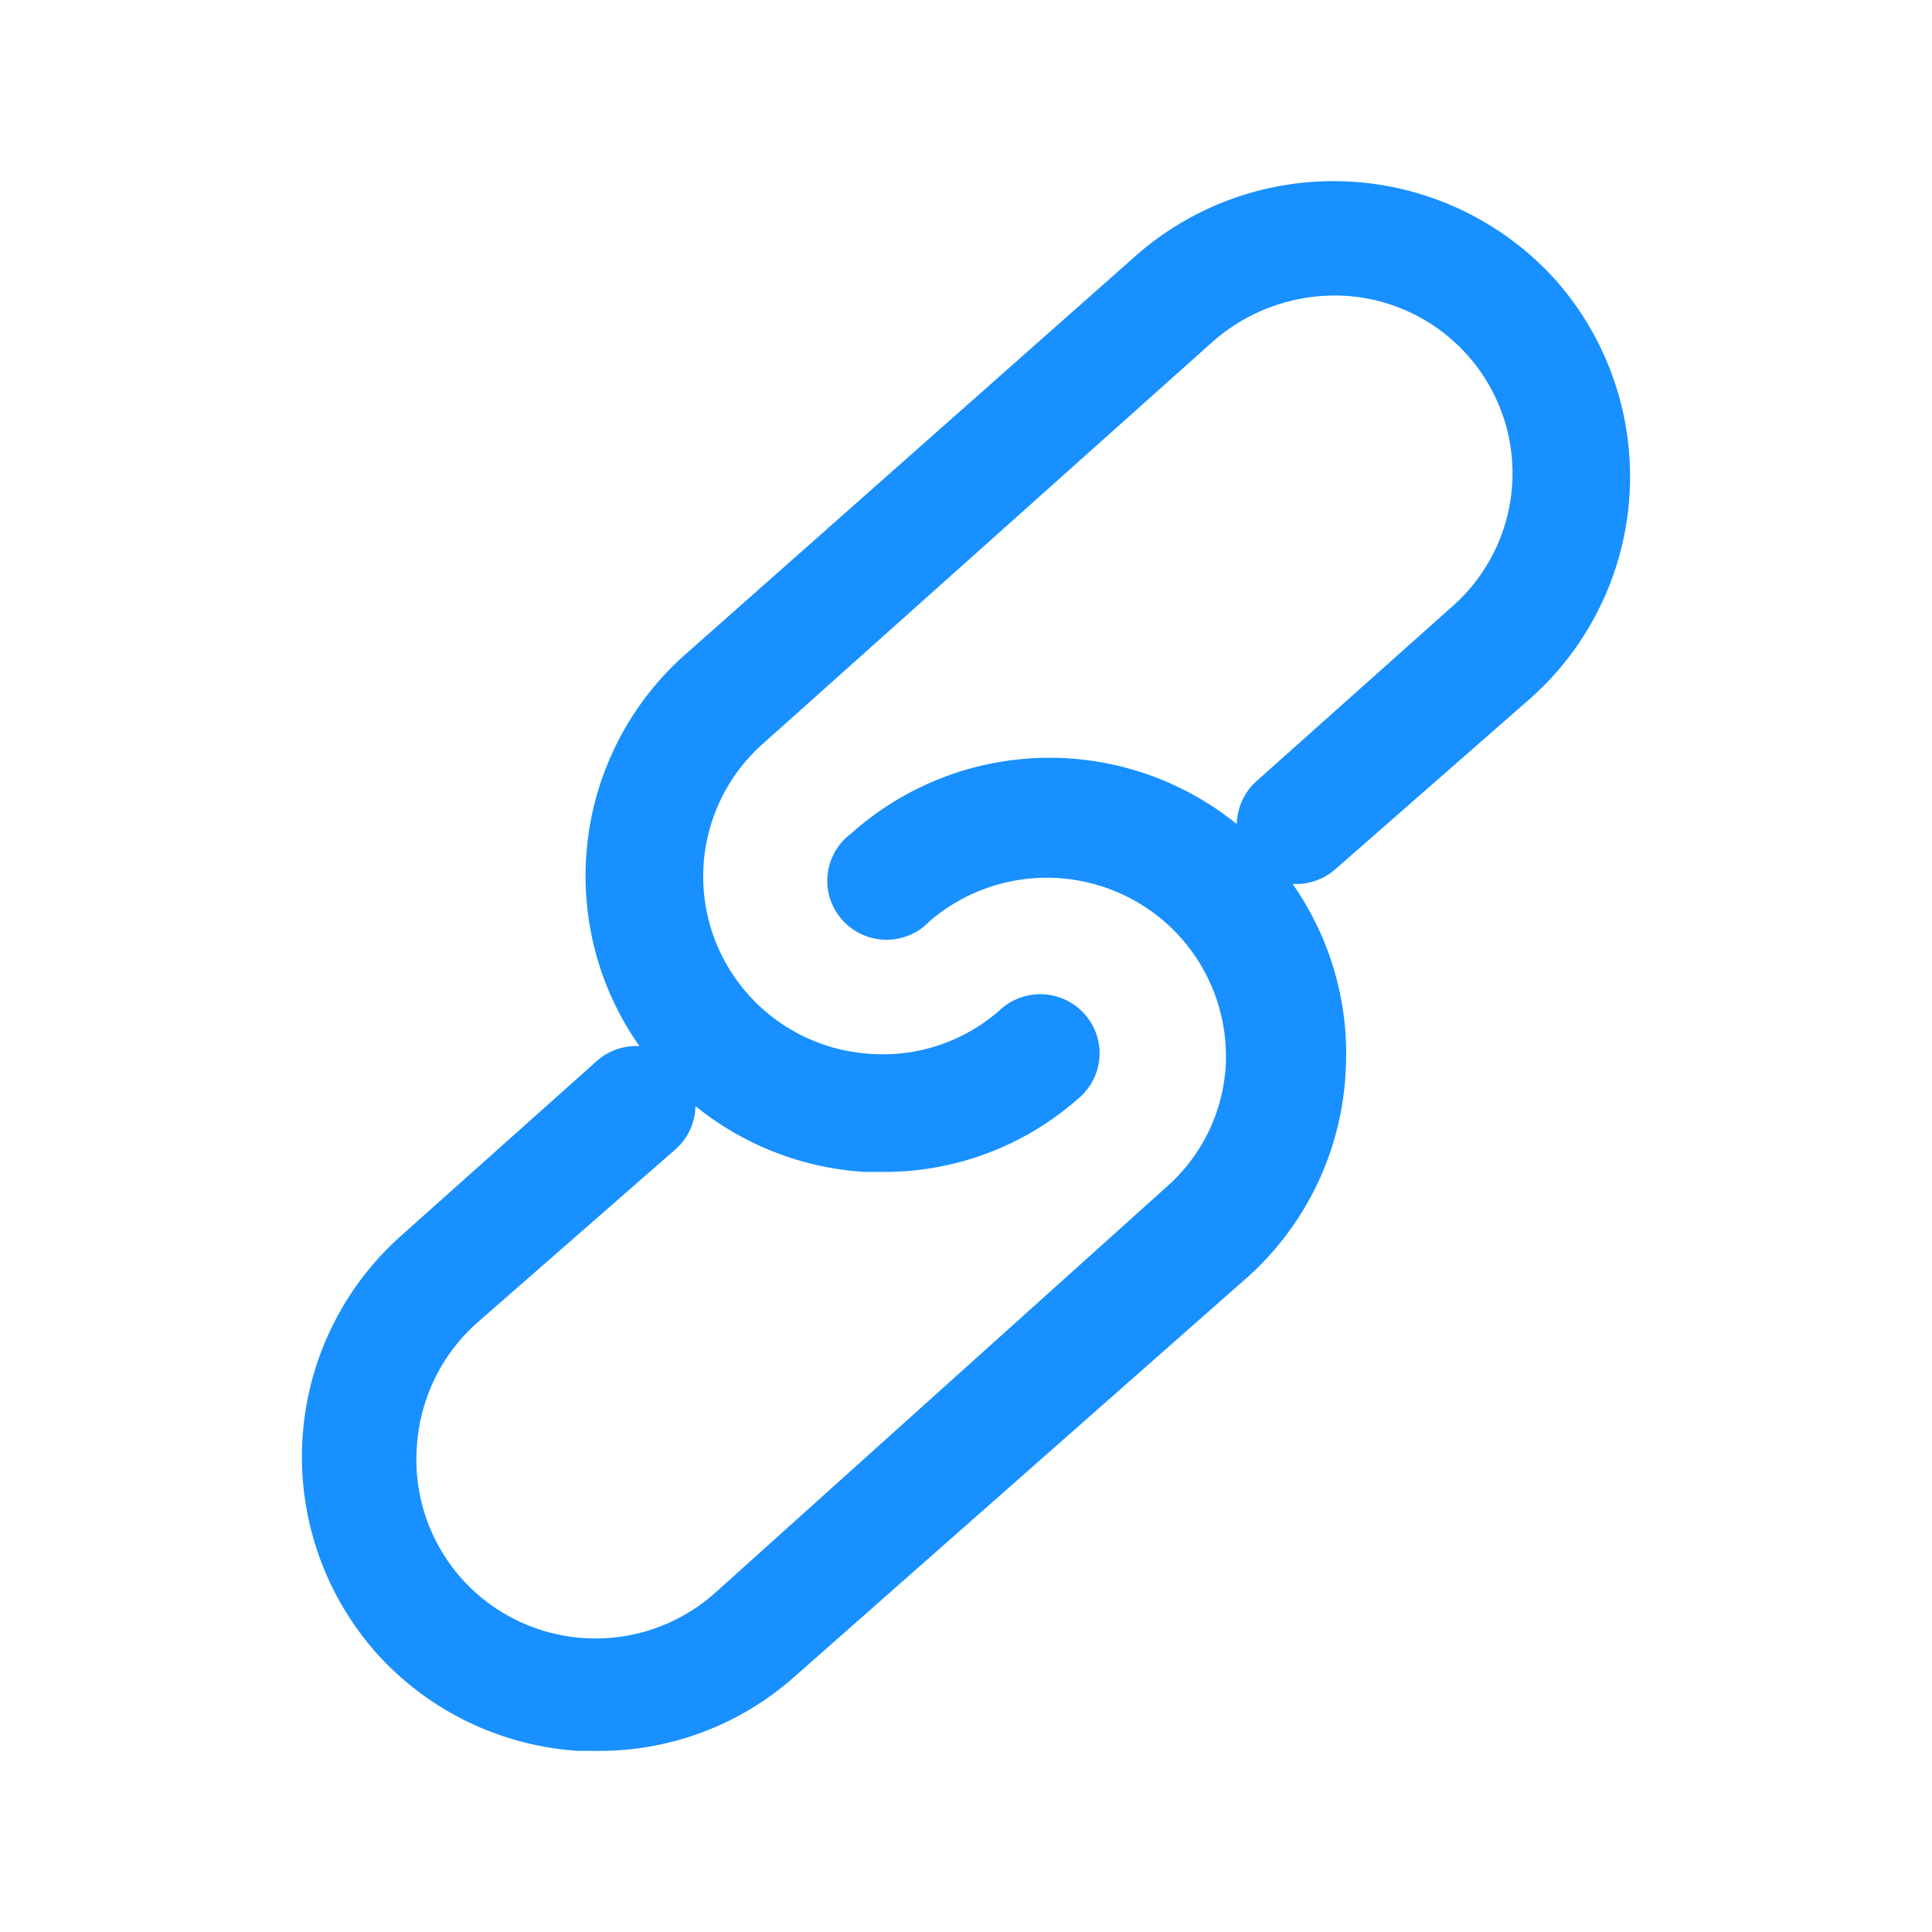
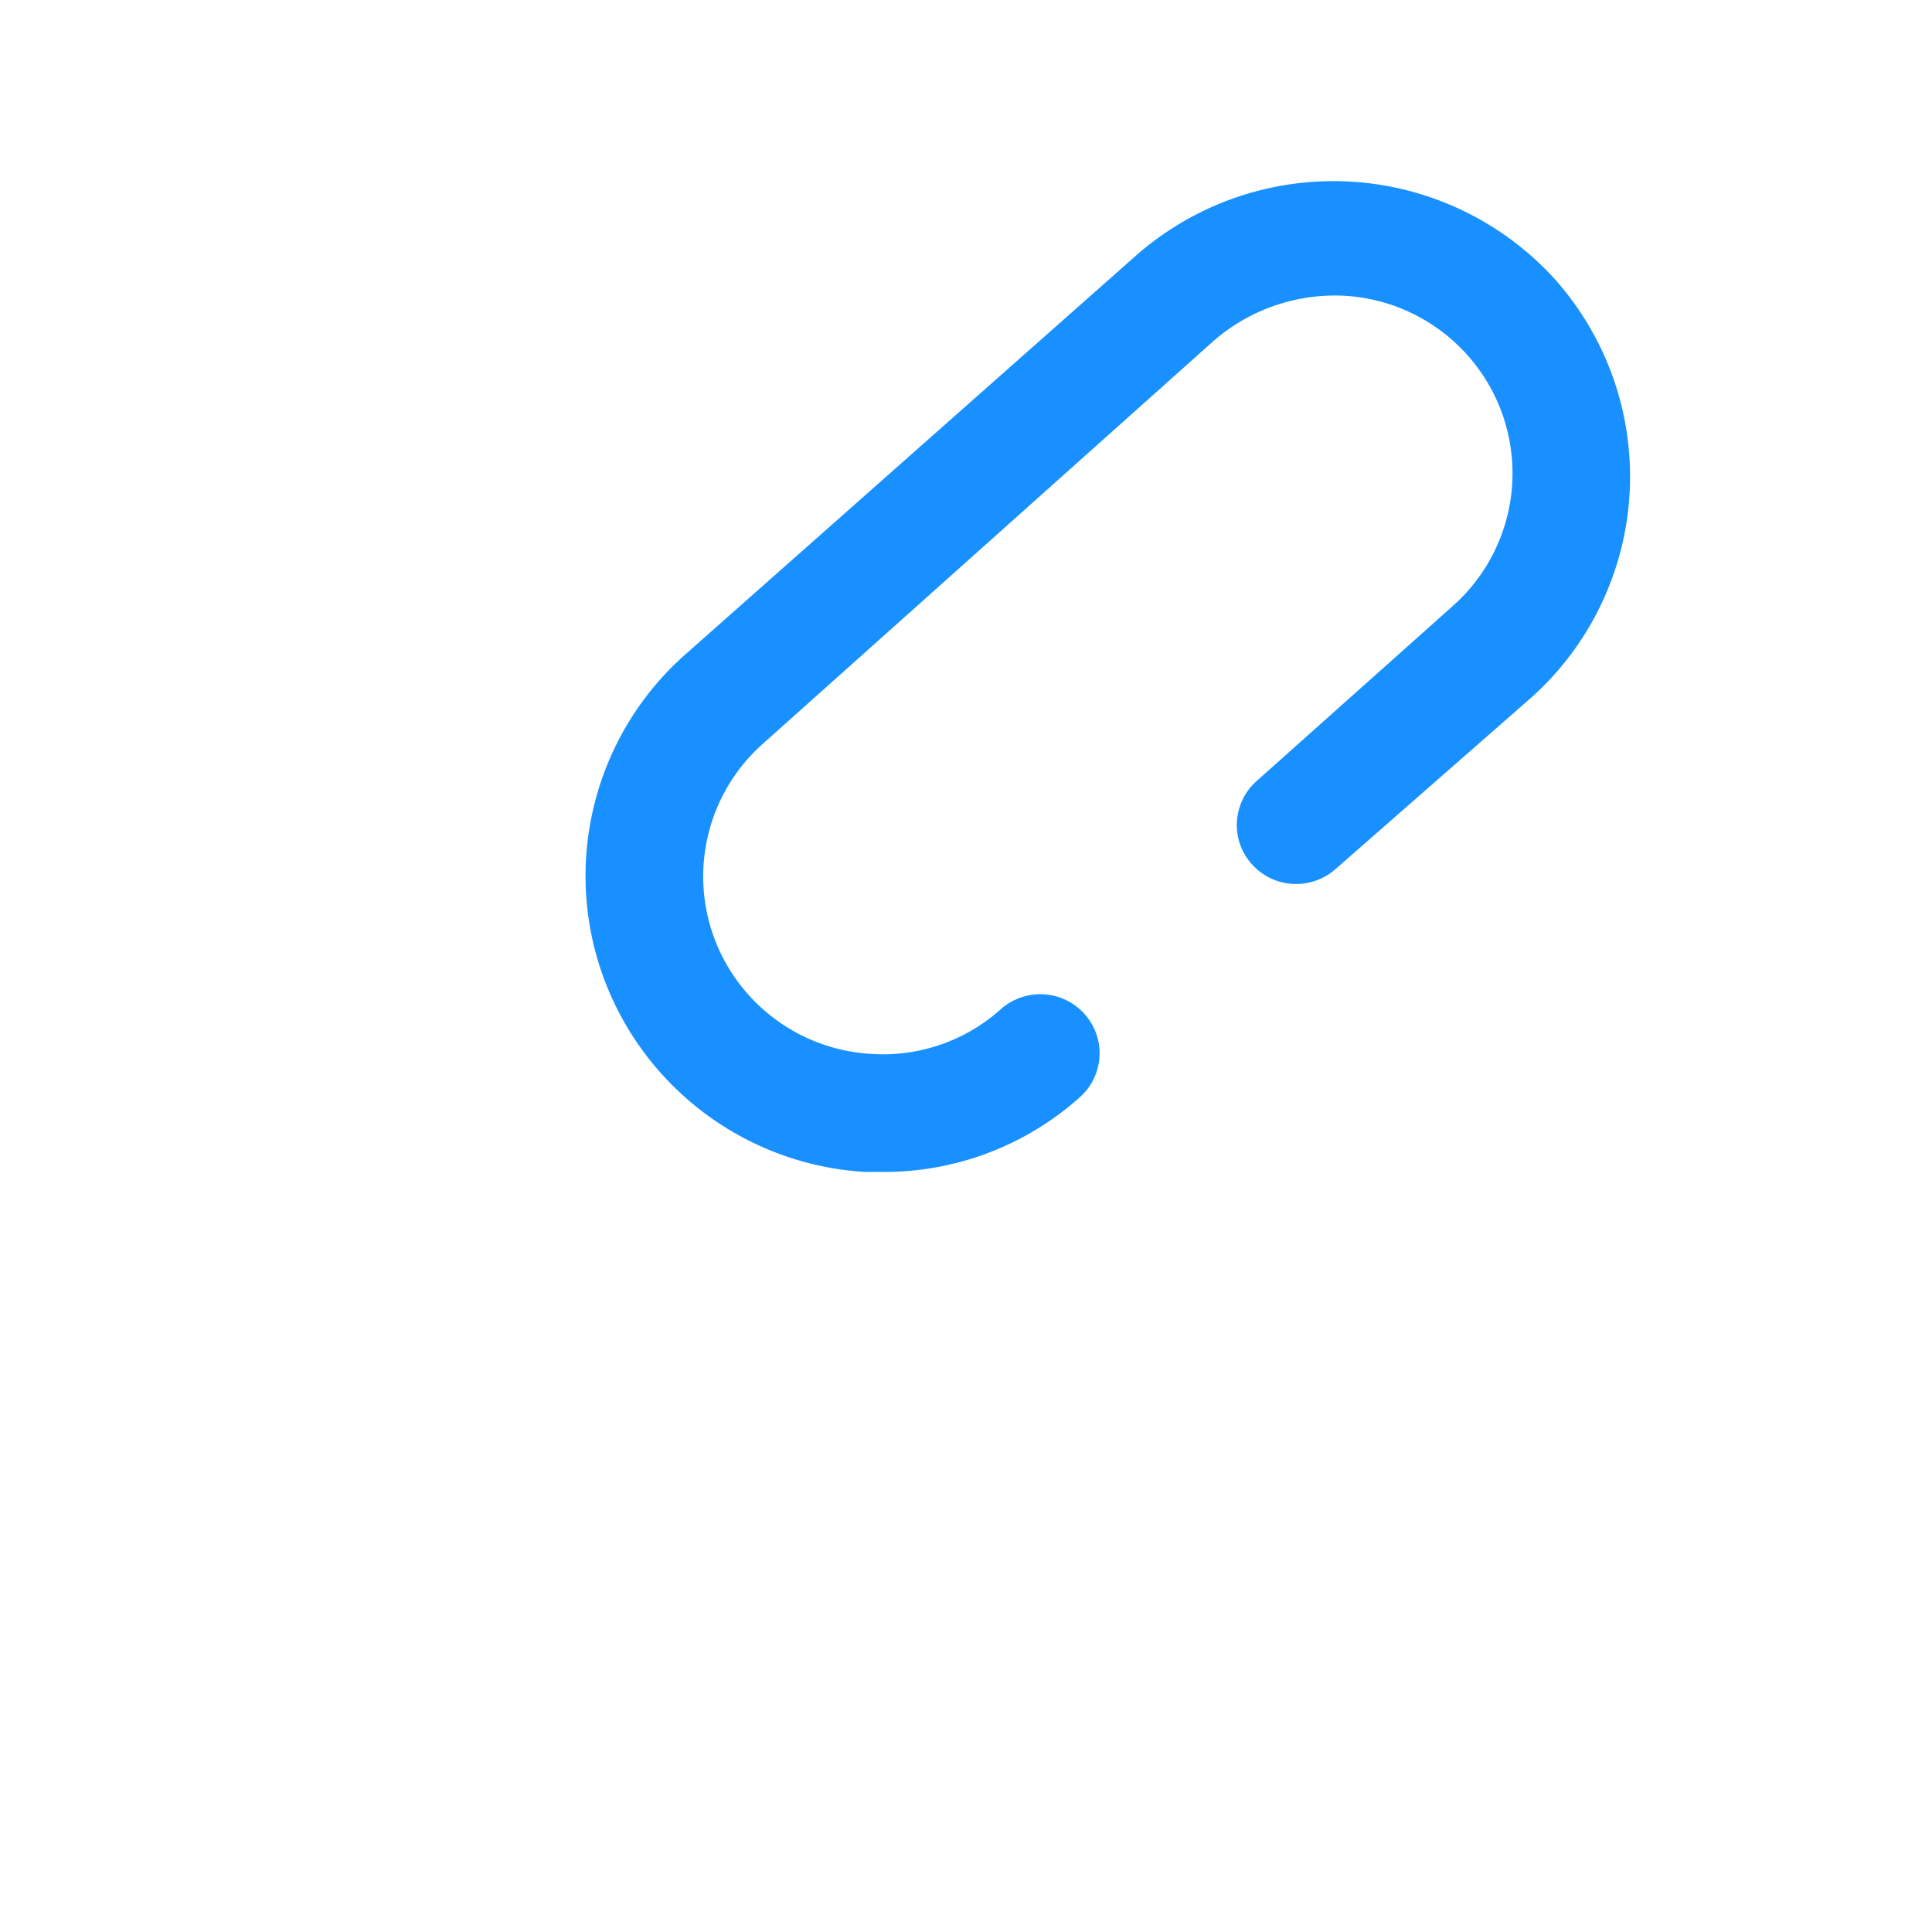
<svg xmlns="http://www.w3.org/2000/svg" t="1763812414326" class="icon" viewBox="0 0 1024 1024" version="1.1" p-id="2555" width="32" height="32">
  <path d="M467.744 621.152h-9.216a157.632 157.632 0 0 1-139.296-104.864 156.8 156.8 0 0 1 43.072-168.608L601.6 135.904a158.496 158.496 0 0 1 222.528 12.096 157.216 157.216 0 0 1-12.544 221.76l-103.744 90.88a31.488 31.488 0 0 1-51.648-16.96 31.232 31.232 0 0 1 9.824-29.696l103.744-92.576a94.016 94.016 0 0 0 26.624-101.632 94.496 94.496 0 0 0-84.352-63.04 98.112 98.112 0 0 0-68.608 23.776l-239.264 213.856a94.016 94.016 0 0 0-26.08 101.504 94.496 94.496 0 0 0 84.224 62.752c24.992 1.536 49.6-7.04 68.16-23.744a31.488 31.488 0 0 1 51.68 16.96 31.232 31.232 0 0 1-9.824 29.728 155.52 155.52 0 0 1-104.576 39.584z" fill="#1890FF" p-id="2556" />
-   <path d="M315.872 928h-9.184a157.088 157.088 0 0 1-106.688-51.296 156.8 156.8 0 0 1 12.16-221.344l104.128-92.992a31.488 31.488 0 0 1 44.352 2.528 31.232 31.232 0 0 1-2.496 44.16l-105.856 92.576a95.744 95.744 0 0 0-31.36 65.44 94.592 94.592 0 0 0 52.704 91.584 95.2 95.2 0 0 0 104.992-14.048l239.68-215.52a92.832 92.832 0 0 0 31.392-65.024 94.592 94.592 0 0 0-53.408-89.344 95.232 95.232 0 0 0-103.456 13.44 31.456 31.456 0 0 1-53.856-15.68 31.2 31.2 0 0 1 12.032-30.592 157.696 157.696 0 0 1 173.12-24.896 156.672 156.672 0 0 1 89.152 149.984 156.96 156.96 0 0 1-53.12 110.88l-239.68 211.36A155.52 155.52 0 0 1 315.84 928z" fill="#1890FF" p-id="2557" />
</svg>